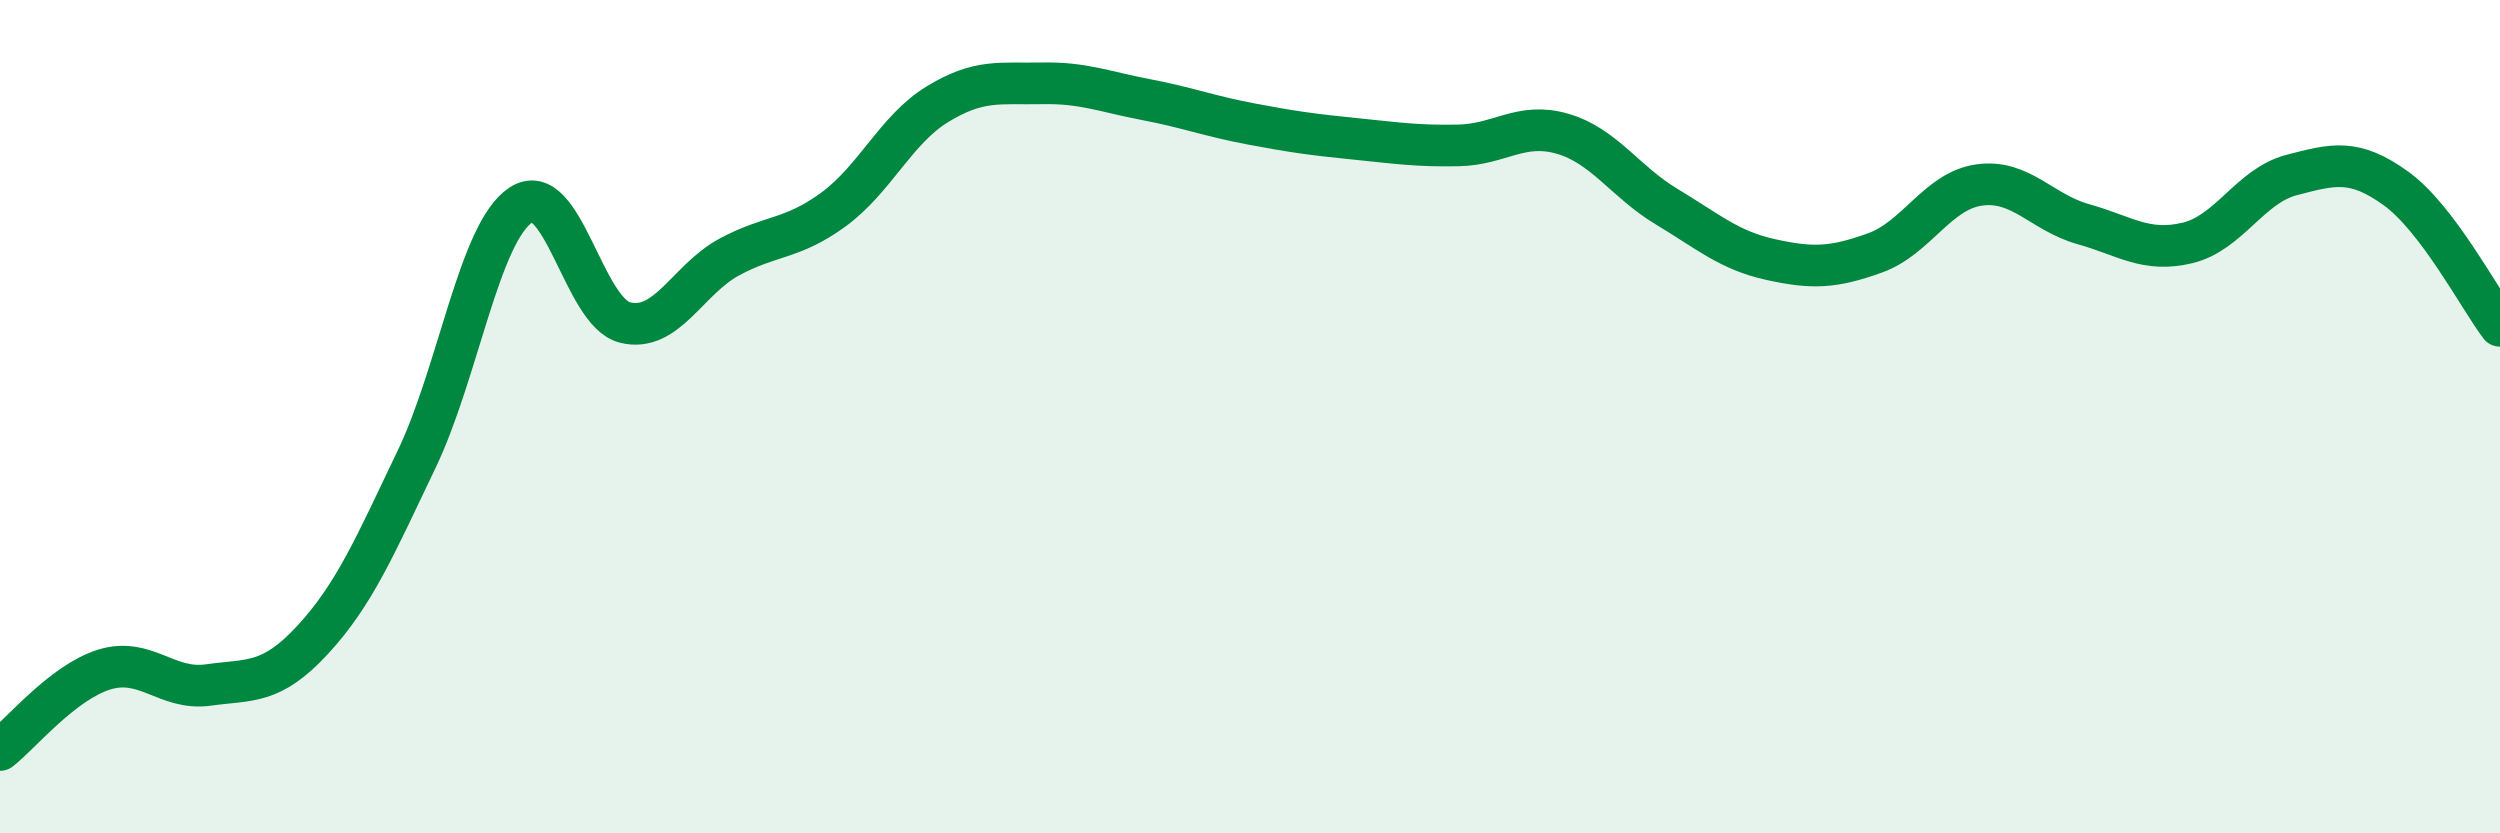
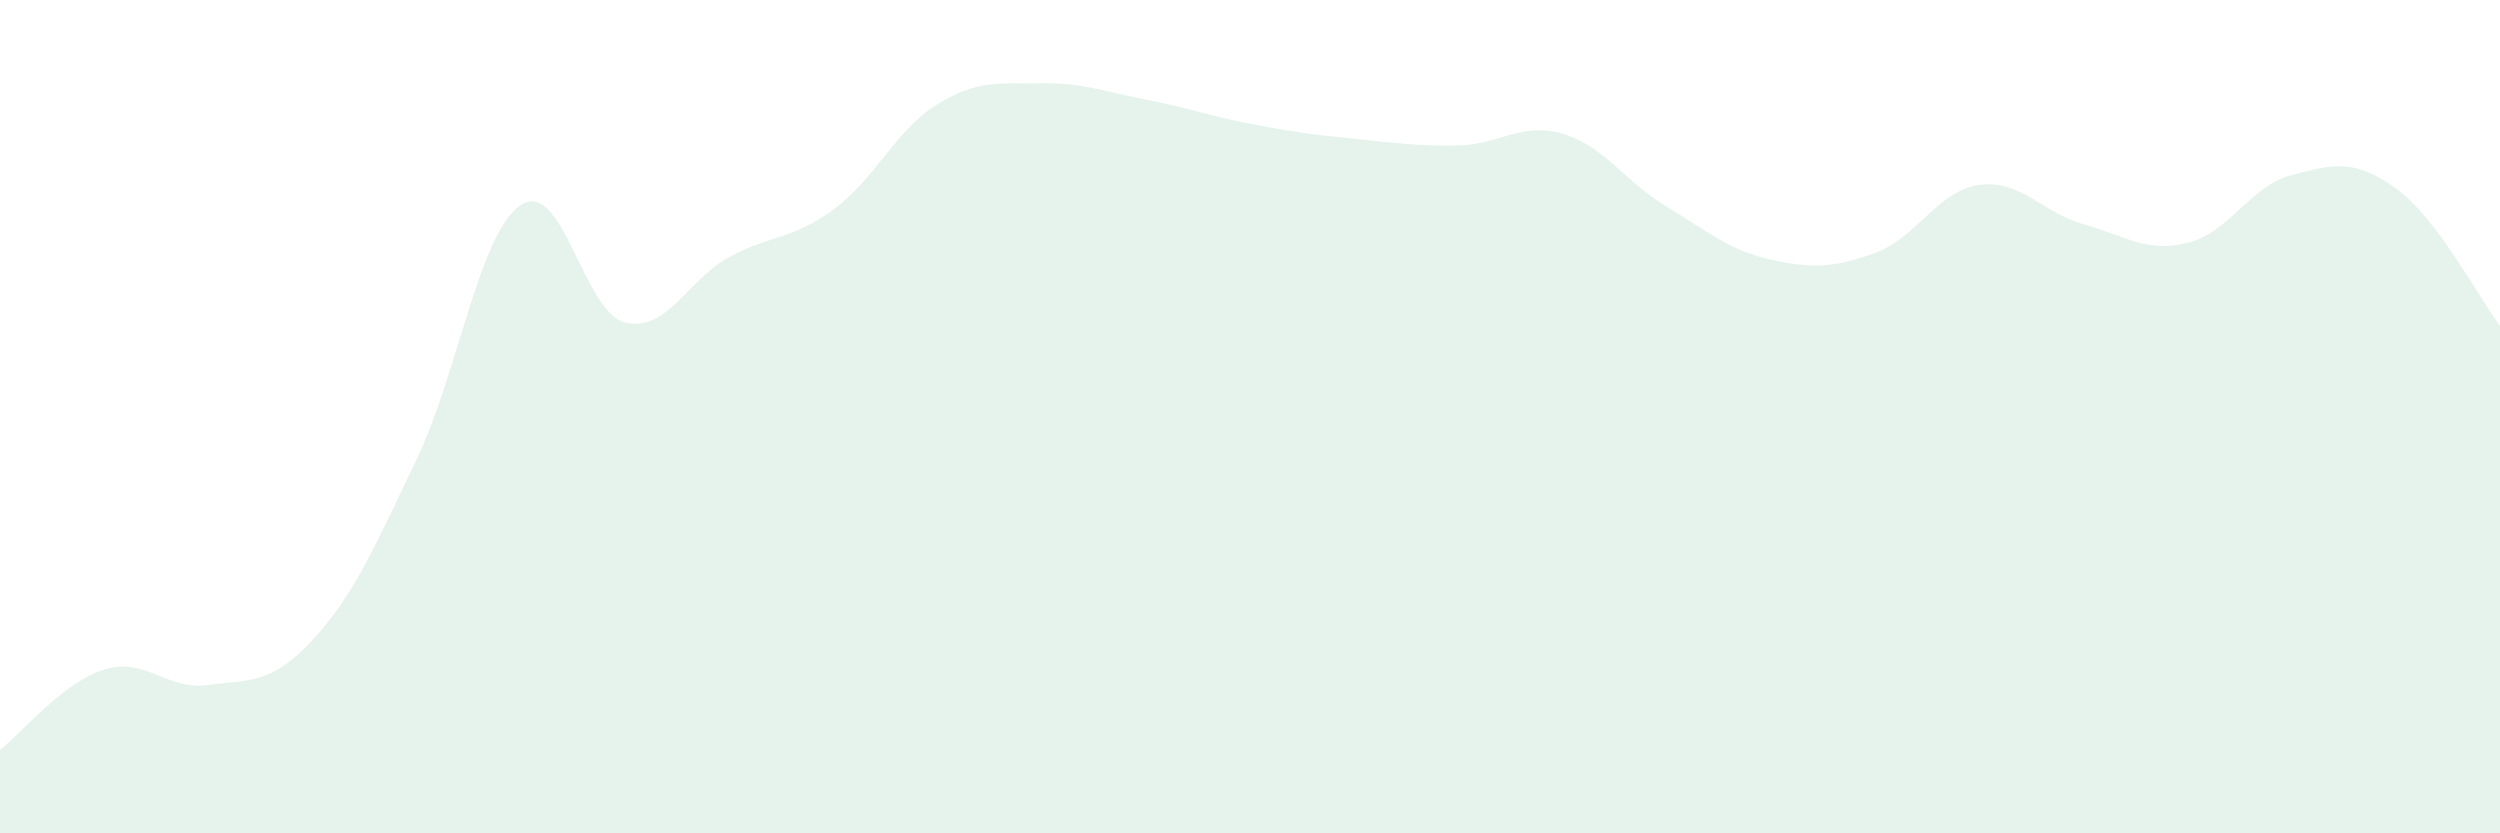
<svg xmlns="http://www.w3.org/2000/svg" width="60" height="20" viewBox="0 0 60 20">
  <path d="M 0,18 C 0.5,17.61 1.5,16.38 2.5,16.07 C 3.5,15.76 4,16.58 5,16.44 C 6,16.3 6.5,16.44 7.5,15.36 C 8.5,14.28 9,13.11 10,11.02 C 11,8.93 11.5,5.58 12.5,4.92 C 13.5,4.26 14,7.49 15,7.74 C 16,7.99 16.5,6.71 17.5,6.17 C 18.5,5.63 19,5.76 20,5.03 C 21,4.3 21.5,3.11 22.5,2.5 C 23.5,1.89 24,2.02 25,2 C 26,1.98 26.5,2.2 27.5,2.39 C 28.5,2.58 29,2.78 30,2.97 C 31,3.16 31.5,3.23 32.5,3.33 C 33.5,3.43 34,3.51 35,3.49 C 36,3.47 36.5,2.92 37.5,3.21 C 38.5,3.5 39,4.36 40,4.96 C 41,5.56 41.5,6.01 42.5,6.23 C 43.5,6.45 44,6.43 45,6.07 C 46,5.71 46.5,4.58 47.5,4.44 C 48.5,4.3 49,5.1 50,5.38 C 51,5.66 51.5,6.07 52.5,5.83 C 53.5,5.59 54,4.46 55,4.2 C 56,3.94 56.5,3.8 57.5,4.52 C 58.5,5.24 59.5,7.16 60,7.82L60 20L0 20Z" fill="#008740" opacity="0.1" stroke-linecap="round" stroke-linejoin="round" />
-   <path d="M 0,18 C 0.5,17.61 1.5,16.38 2.5,16.07 C 3.5,15.76 4,16.58 5,16.44 C 6,16.3 6.5,16.44 7.5,15.36 C 8.5,14.28 9,13.11 10,11.02 C 11,8.93 11.5,5.58 12.5,4.92 C 13.5,4.26 14,7.49 15,7.74 C 16,7.99 16.5,6.71 17.5,6.17 C 18.5,5.63 19,5.76 20,5.03 C 21,4.3 21.5,3.11 22.5,2.5 C 23.5,1.89 24,2.02 25,2 C 26,1.98 26.5,2.2 27.5,2.39 C 28.5,2.58 29,2.78 30,2.97 C 31,3.16 31.5,3.23 32.5,3.33 C 33.5,3.43 34,3.51 35,3.49 C 36,3.47 36.5,2.92 37.5,3.21 C 38.5,3.5 39,4.36 40,4.96 C 41,5.56 41.5,6.01 42.5,6.23 C 43.5,6.45 44,6.43 45,6.07 C 46,5.71 46.5,4.58 47.5,4.44 C 48.5,4.3 49,5.1 50,5.38 C 51,5.66 51.5,6.07 52.5,5.83 C 53.5,5.59 54,4.46 55,4.2 C 56,3.94 56.5,3.8 57.5,4.52 C 58.5,5.24 59.5,7.16 60,7.82" stroke="#008740" stroke-width="1" fill="none" stroke-linecap="round" stroke-linejoin="round" />
</svg>